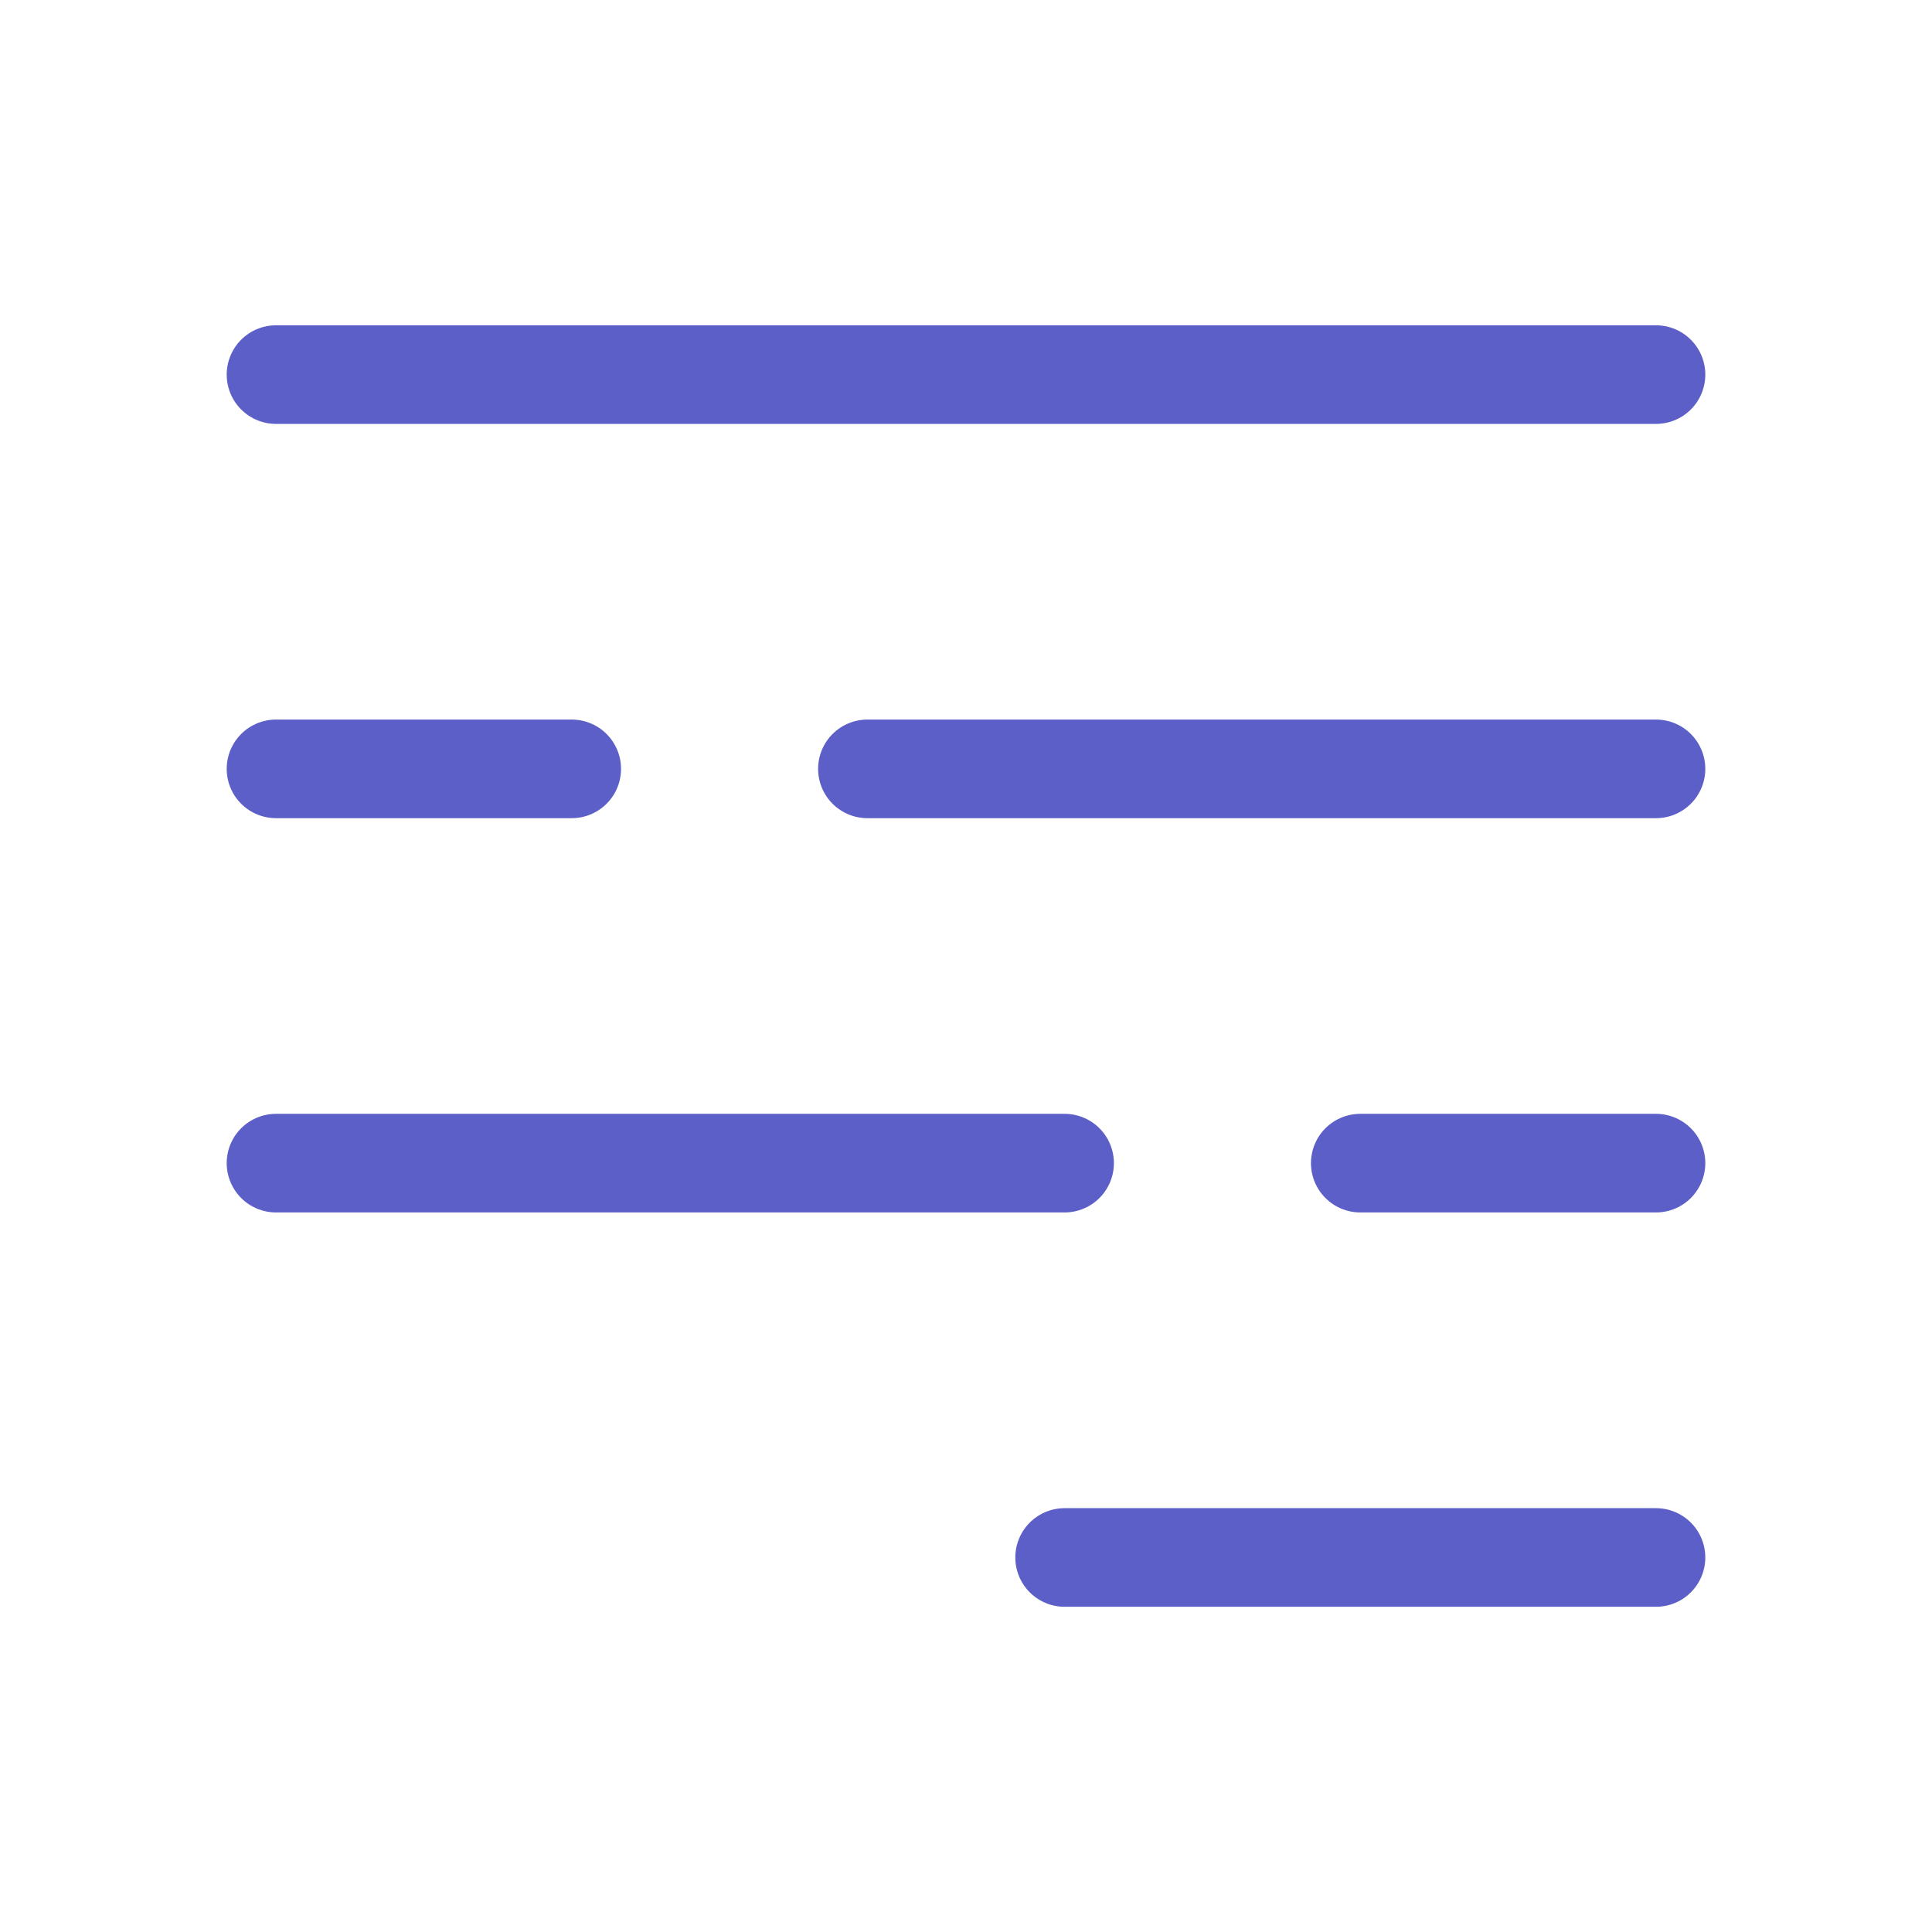
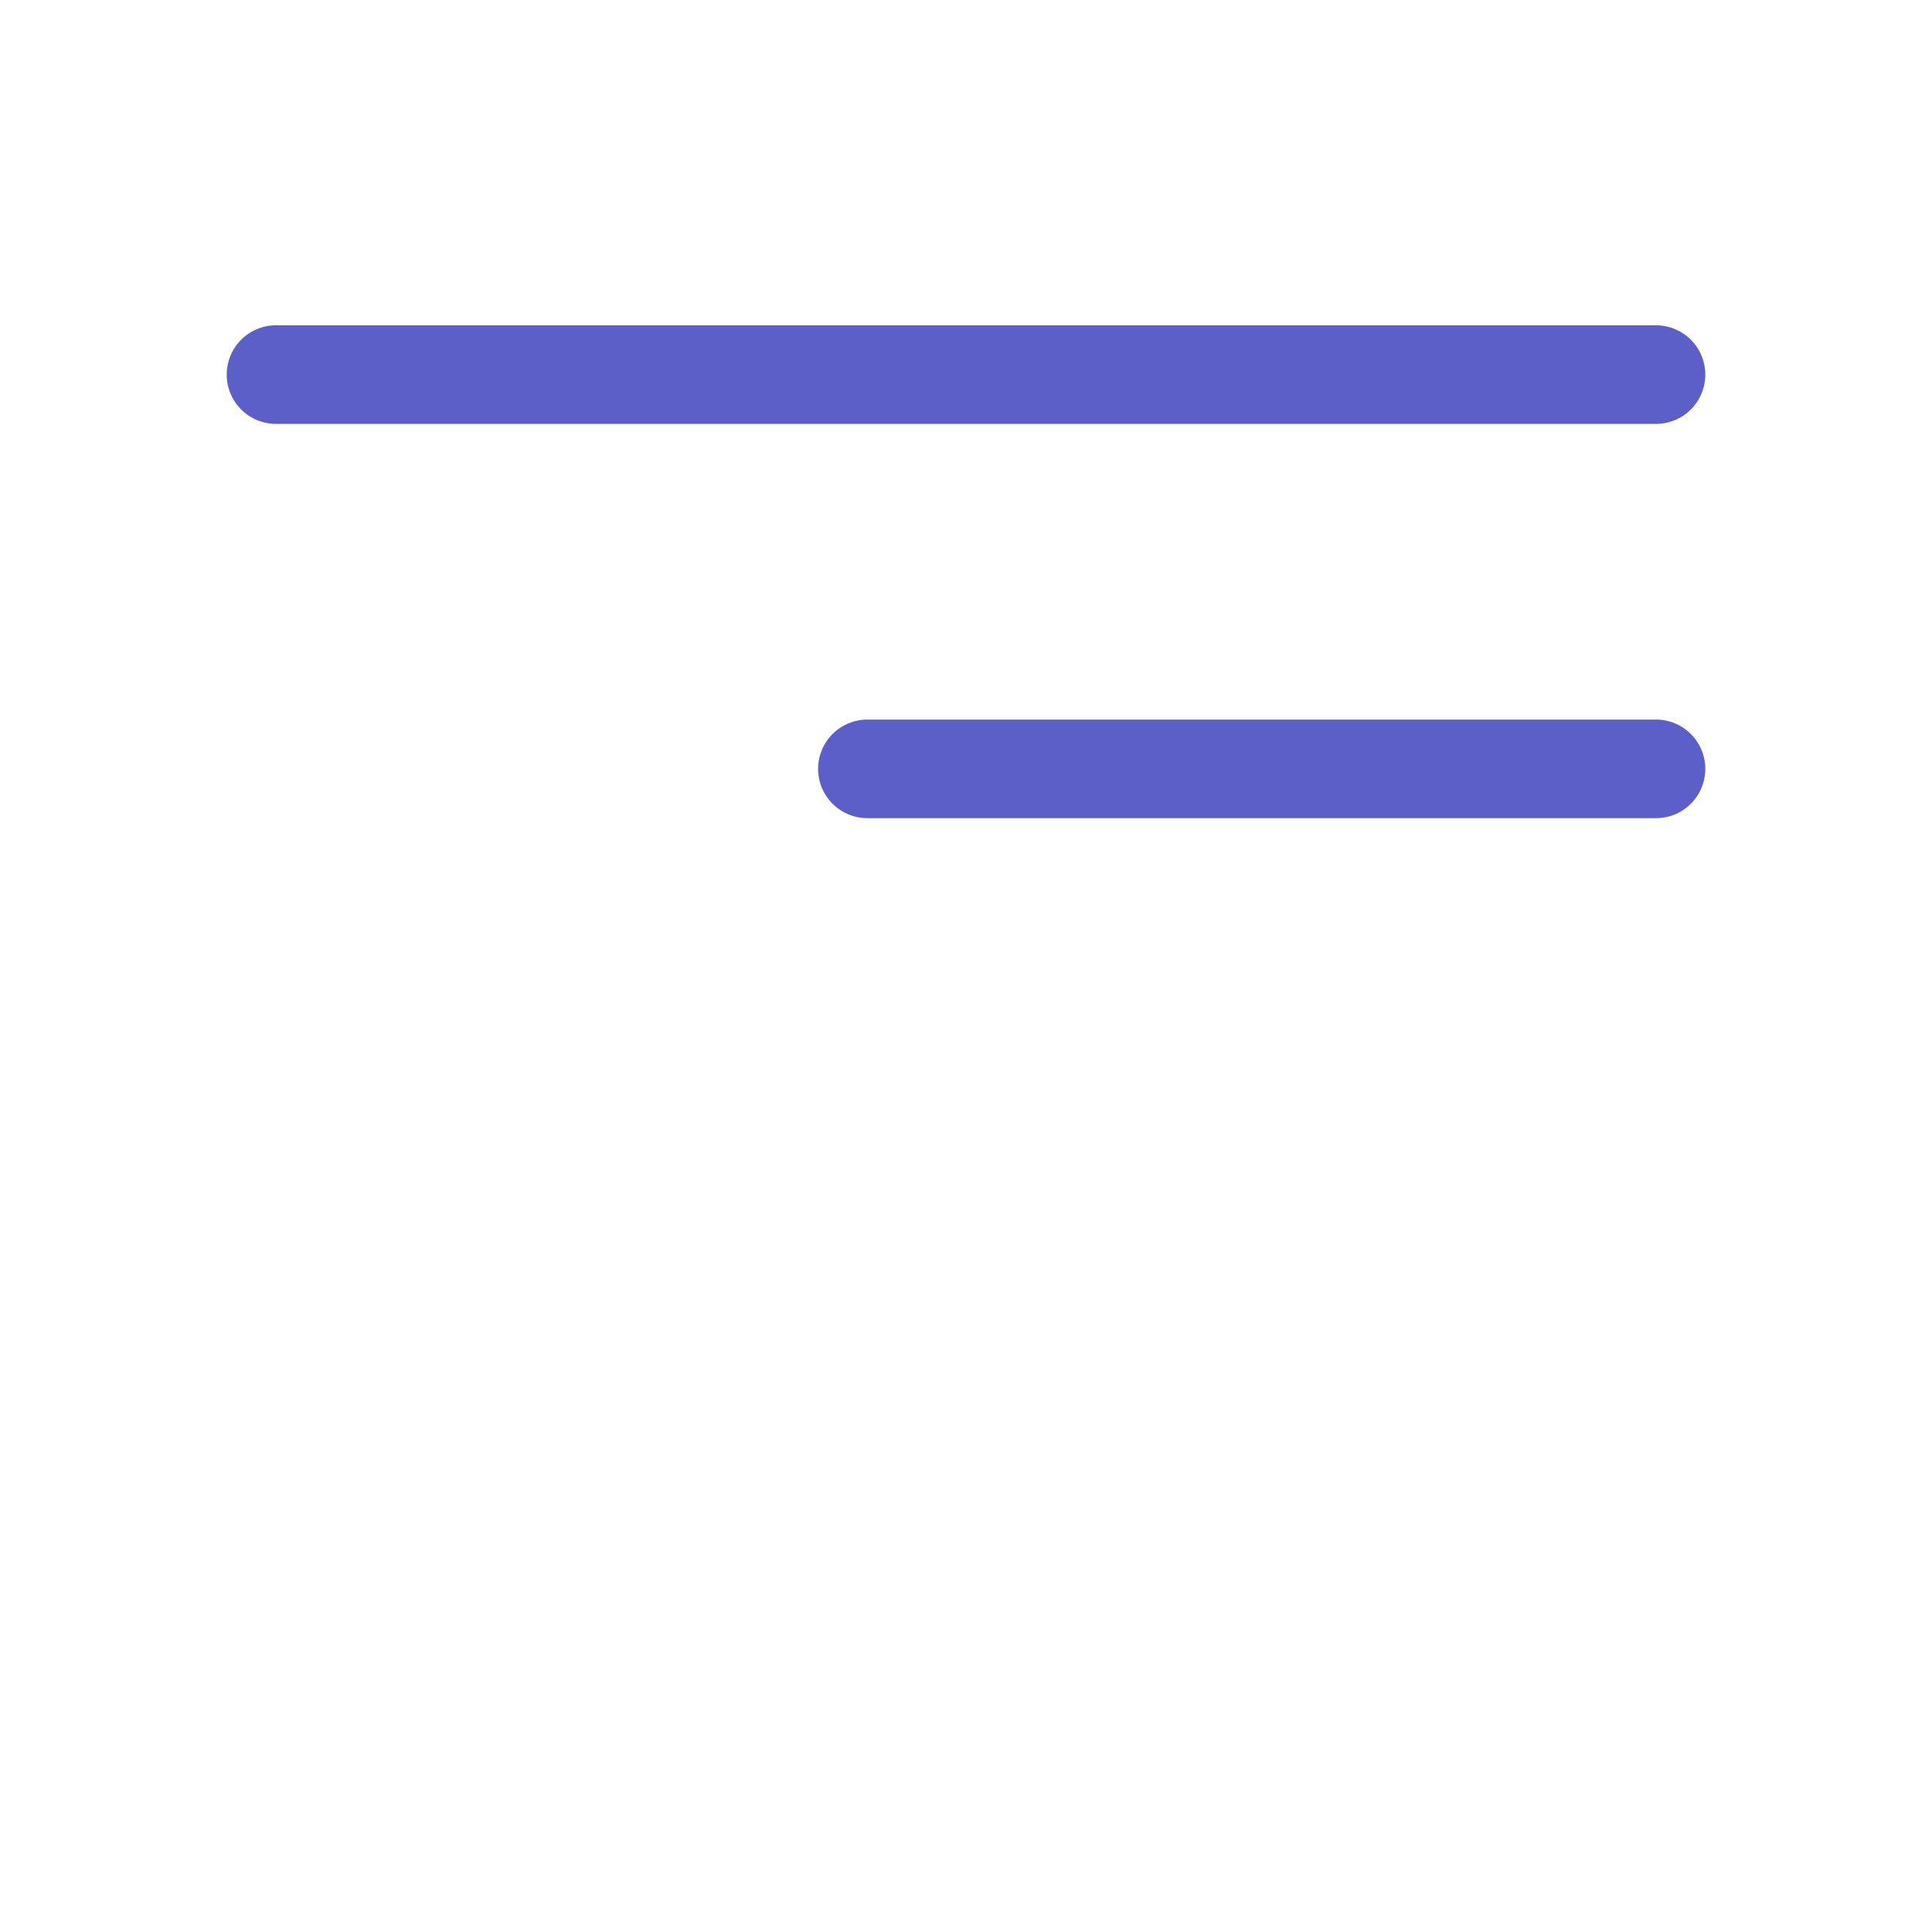
<svg xmlns="http://www.w3.org/2000/svg" width="28" height="28" viewBox="0 0 28 28" fill="none">
  <path d="M4 5.429H24" stroke="#5B5FC7" stroke-width="1.429" stroke-linecap="round" stroke-linejoin="round" />
  <path d="M12.571 11.143L24 11.143" stroke="#5B5FC7" stroke-width="1.429" stroke-linecap="round" stroke-linejoin="round" />
-   <path d="M4 16.857L15.429 16.857" stroke="#5B5FC7" stroke-width="1.429" stroke-linecap="round" stroke-linejoin="round" />
-   <path d="M19.714 16.857L24 16.857" stroke="#5B5FC7" stroke-width="1.429" stroke-linecap="round" stroke-linejoin="round" />
-   <path d="M15.429 22.572L24 22.572" stroke="#5B5FC7" stroke-width="1.429" stroke-linecap="round" stroke-linejoin="round" />
-   <path d="M4 11.143L8.286 11.143" stroke="#5B5FC7" stroke-width="1.429" stroke-linecap="round" stroke-linejoin="round" />
</svg>